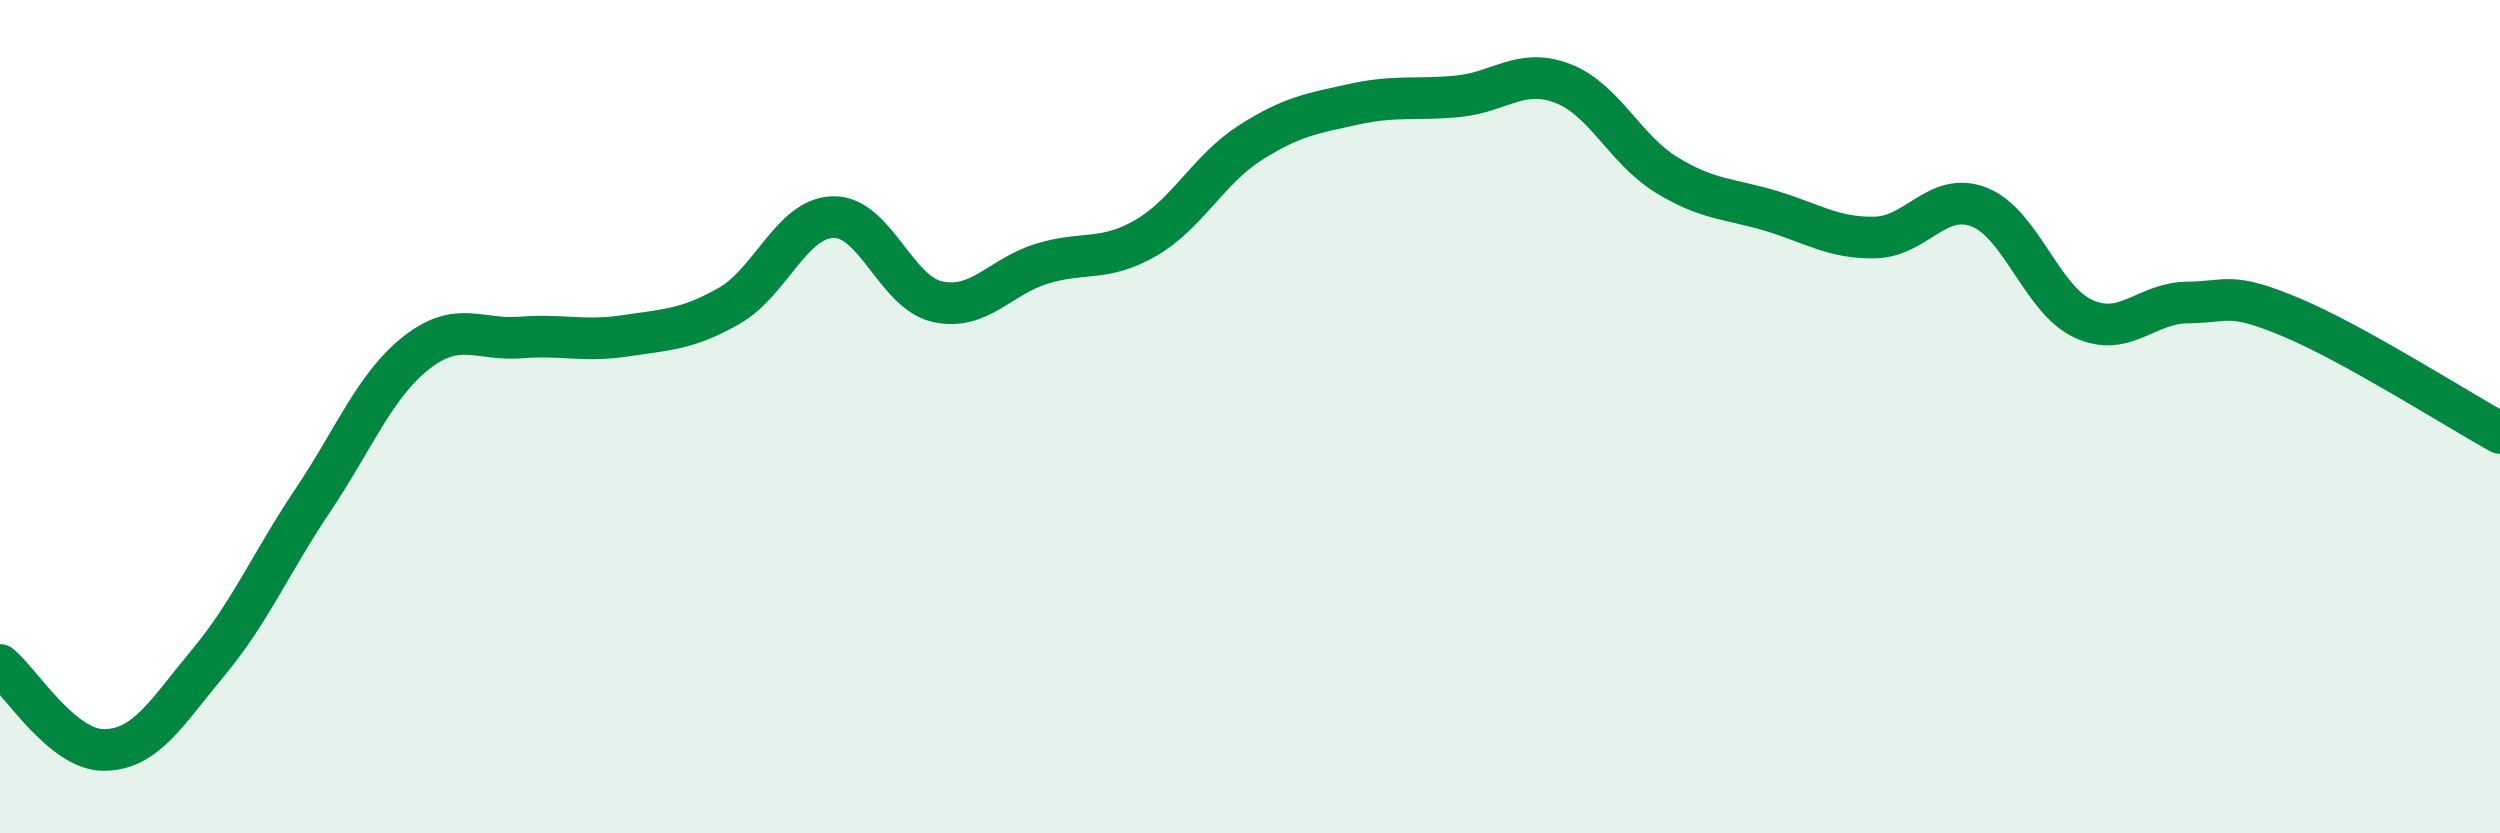
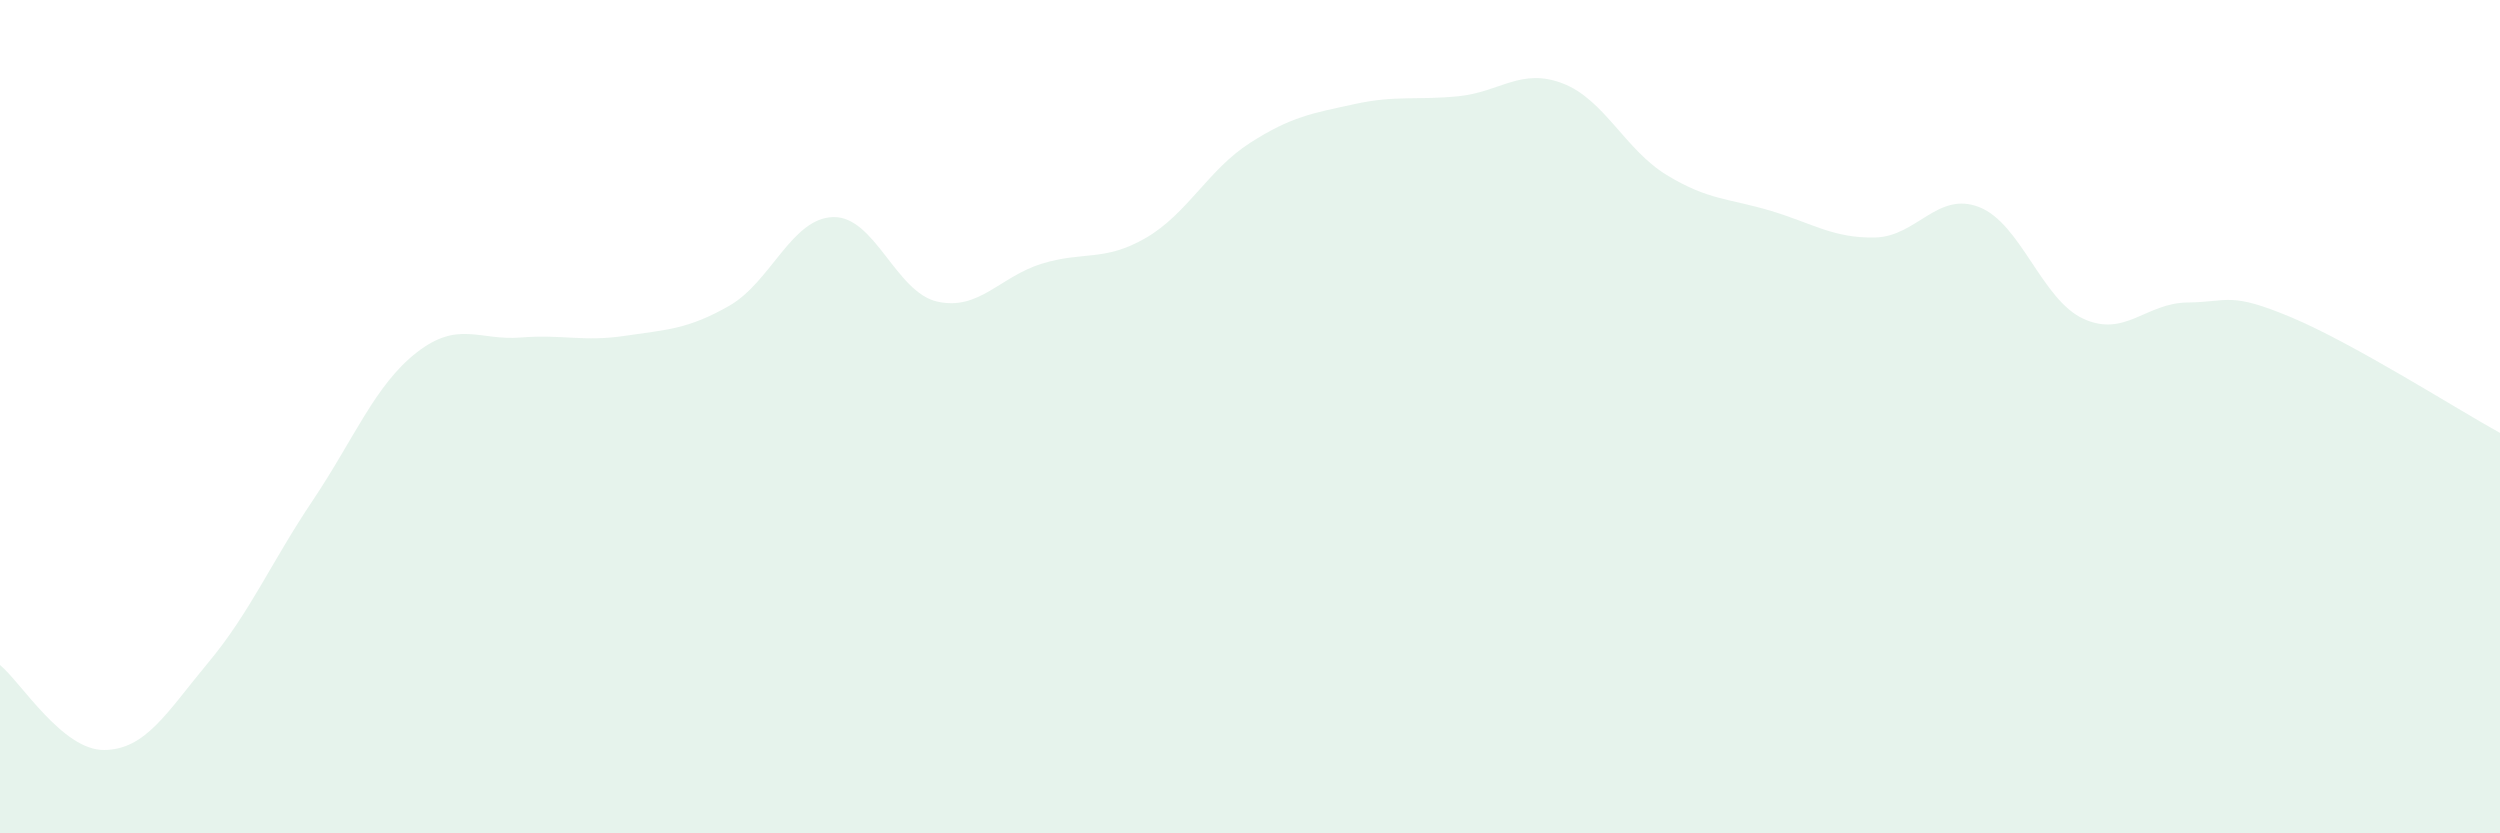
<svg xmlns="http://www.w3.org/2000/svg" width="60" height="20" viewBox="0 0 60 20">
  <path d="M 0,15.96 C 0.5,16.37 1.5,18.01 2.5,18 C 3.5,17.99 4,17.1 5,15.9 C 6,14.7 6.5,13.51 7.5,12.02 C 8.5,10.53 9,9.24 10,8.46 C 11,7.68 11.5,8.18 12.5,8.1 C 13.5,8.02 14,8.21 15,8.06 C 16,7.91 16.5,7.91 17.5,7.34 C 18.5,6.77 19,5.23 20,5.21 C 21,5.19 21.5,7.02 22.5,7.24 C 23.5,7.46 24,6.64 25,6.33 C 26,6.02 26.5,6.29 27.5,5.71 C 28.5,5.13 29,4.07 30,3.43 C 31,2.79 31.5,2.72 32.5,2.5 C 33.5,2.28 34,2.41 35,2.31 C 36,2.21 36.5,1.62 37.5,2 C 38.5,2.38 39,3.59 40,4.2 C 41,4.81 41.5,4.76 42.5,5.06 C 43.5,5.36 44,5.72 45,5.7 C 46,5.68 46.5,4.58 47.5,4.97 C 48.5,5.36 49,7.19 50,7.65 C 51,8.11 51.5,7.27 52.5,7.26 C 53.5,7.25 53.5,6.99 55,7.62 C 56.5,8.25 59,9.84 60,10.39L60 20L0 20Z" fill="#008740" opacity="0.1" stroke-linecap="round" stroke-linejoin="round" />
-   <path d="M 0,15.96 C 0.5,16.37 1.5,18.01 2.5,18 C 3.5,17.99 4,17.1 5,15.9 C 6,14.7 6.5,13.51 7.5,12.02 C 8.5,10.53 9,9.24 10,8.46 C 11,7.68 11.5,8.18 12.5,8.1 C 13.5,8.02 14,8.21 15,8.06 C 16,7.91 16.5,7.91 17.5,7.34 C 18.5,6.77 19,5.23 20,5.21 C 21,5.19 21.5,7.02 22.5,7.24 C 23.5,7.46 24,6.64 25,6.33 C 26,6.02 26.5,6.29 27.5,5.71 C 28.5,5.13 29,4.07 30,3.43 C 31,2.79 31.5,2.72 32.5,2.5 C 33.5,2.28 34,2.41 35,2.31 C 36,2.21 36.5,1.62 37.5,2 C 38.5,2.38 39,3.59 40,4.2 C 41,4.81 41.5,4.76 42.5,5.06 C 43.5,5.36 44,5.72 45,5.7 C 46,5.68 46.5,4.58 47.5,4.97 C 48.5,5.36 49,7.19 50,7.65 C 51,8.11 51.5,7.27 52.5,7.26 C 53.5,7.25 53.5,6.99 55,7.62 C 56.5,8.25 59,9.84 60,10.39" stroke="#008740" stroke-width="1" fill="none" stroke-linecap="round" stroke-linejoin="round" />
</svg>